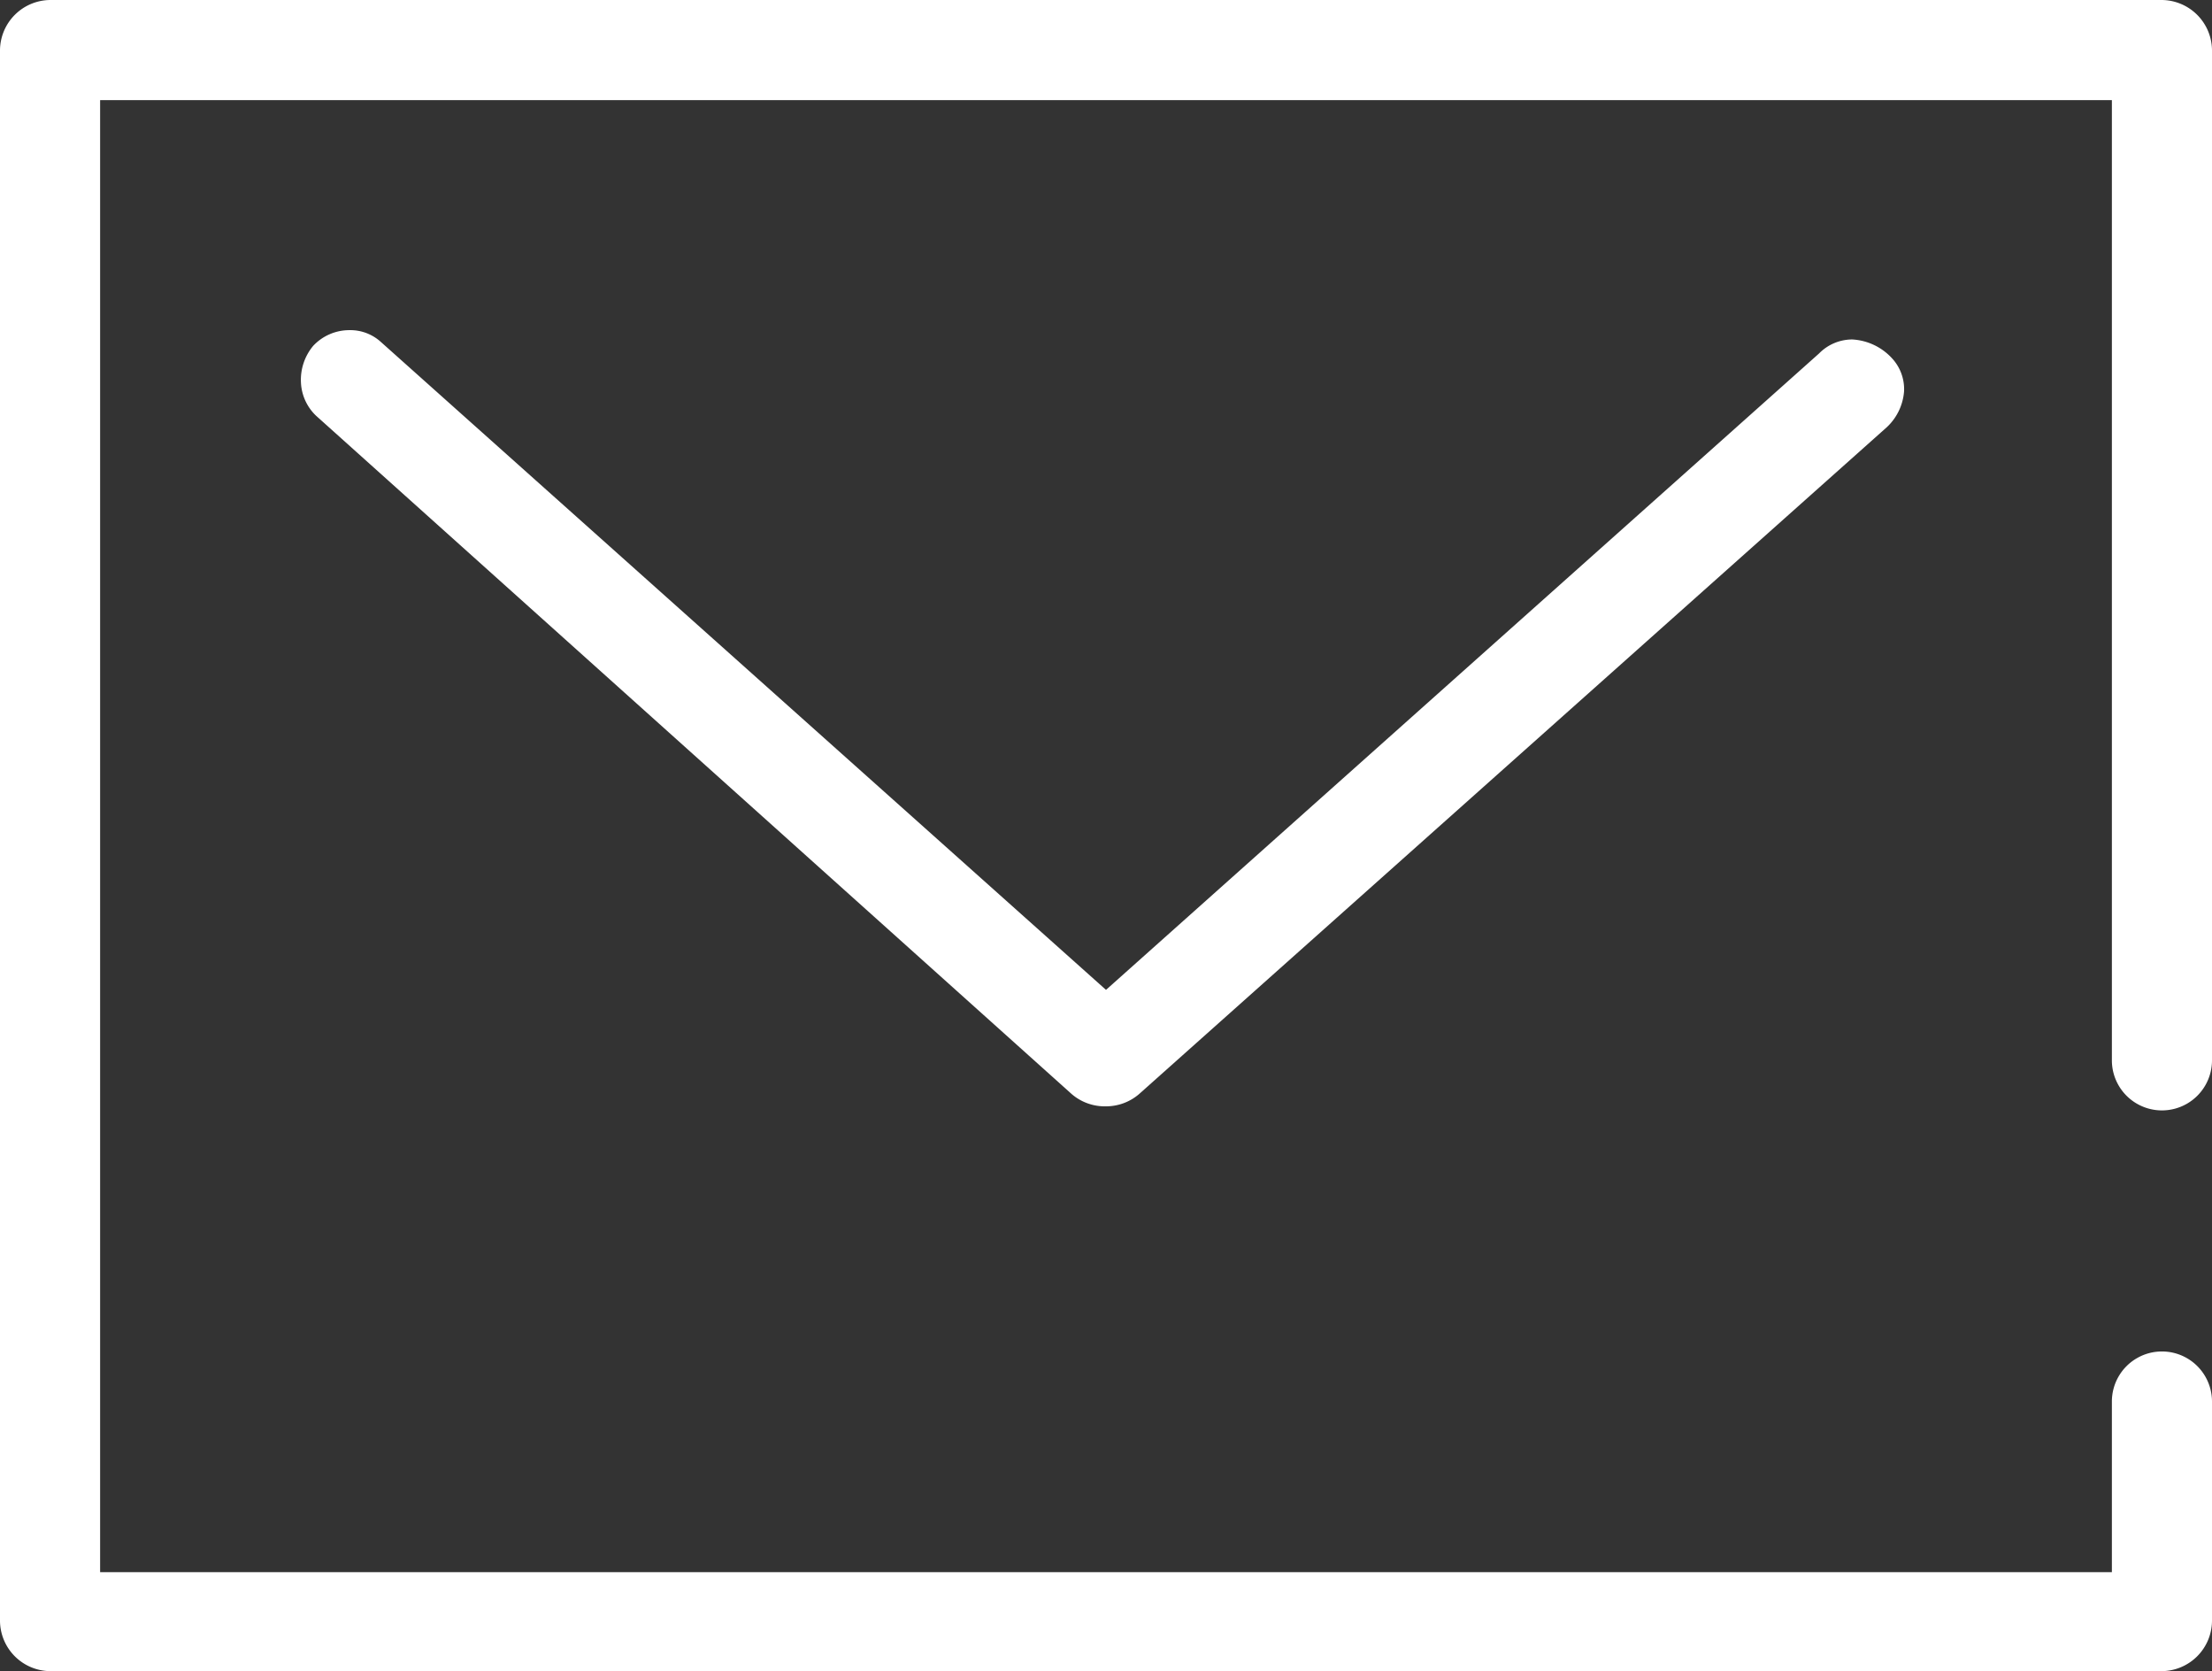
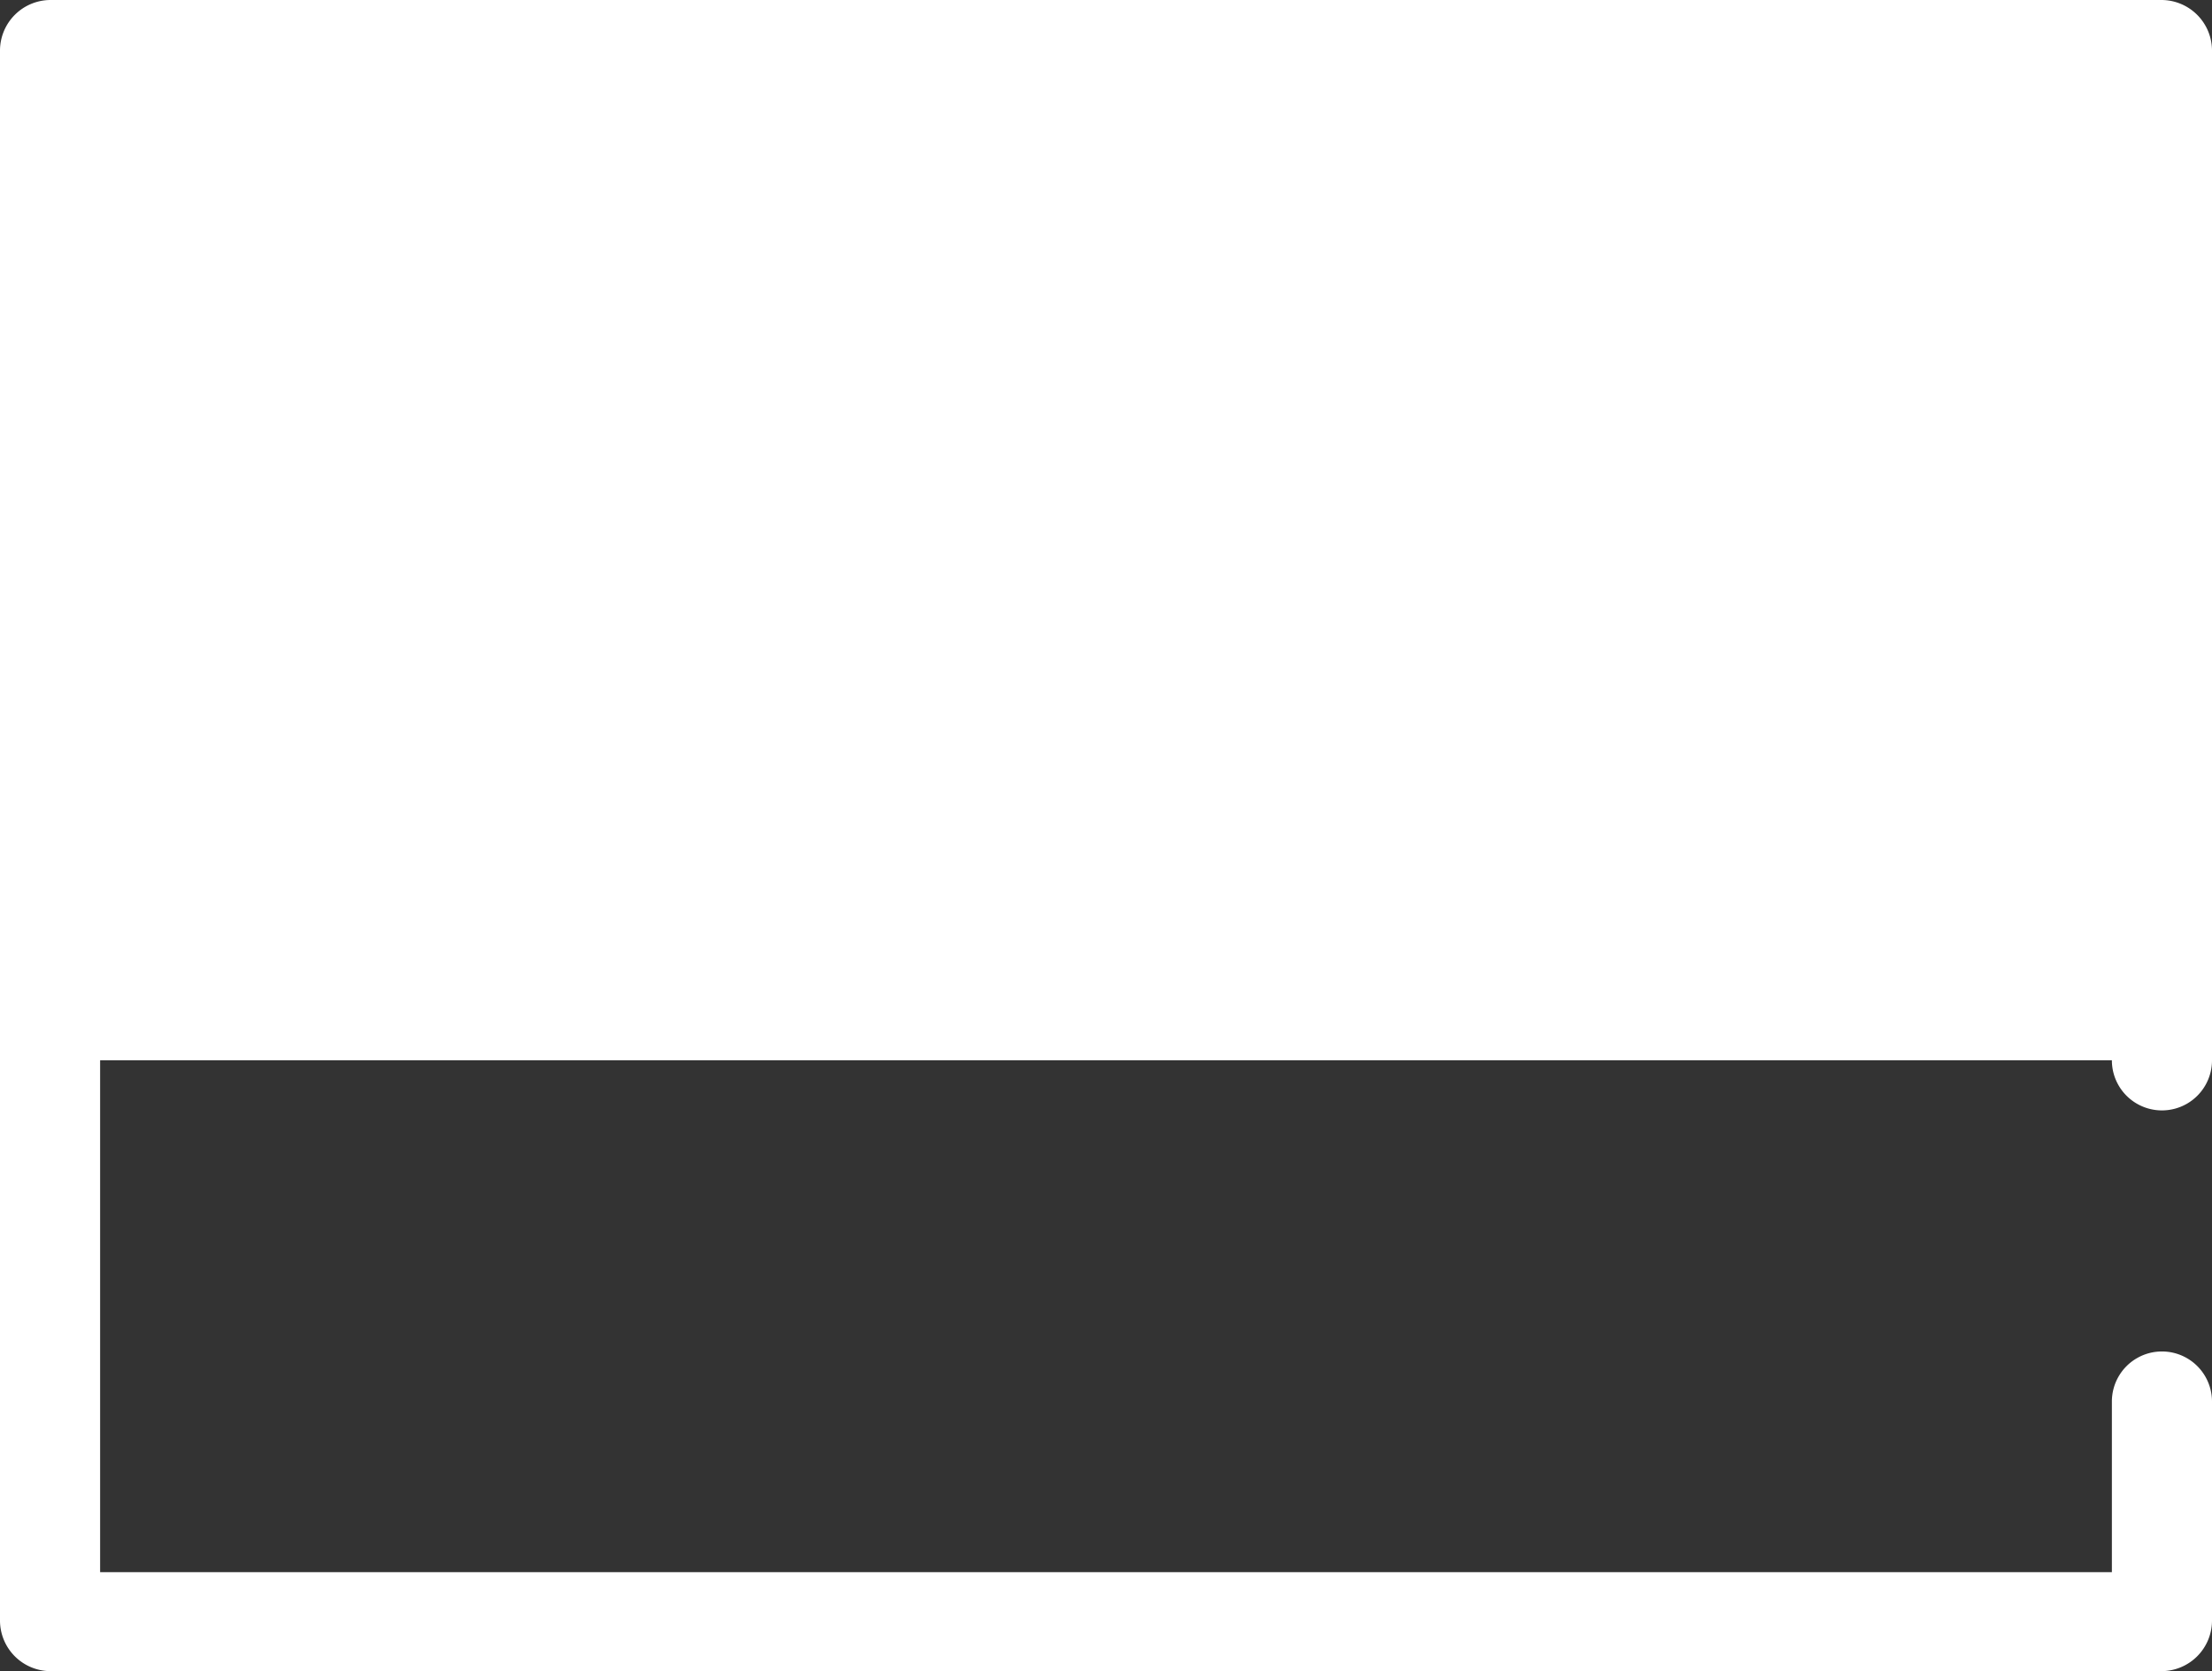
<svg xmlns="http://www.w3.org/2000/svg" viewBox="0 0 38 28.7">
  <rect x="0" y="0" width="38" height="28.7" fill="#333333" stroke="none" />
  <defs>
    <style>.cls-1{fill:#fff;}</style>
  </defs>
  <title>Datový zdroj 4</title>
  <g id="Vrstva_2" data-name="Vrstva 2">
    <g id="CZ">
-       <path class="cls-1" d="M.86,28.7A.87.87,0,0,1,0,27.84V.86A.87.87,0,0,1,.86,0H37.14A.87.87,0,0,1,38,.86V18.21a.86.86,0,0,1-1.72,0V1.72H1.72V27H36.28V24.07a.86.86,0,0,1,1.72,0v3.77a.87.87,0,0,1-.86.86Z" />
-       <path class="cls-1" d="M19,19a.87.87,0,0,1-.6-.22L5.43,7.14a.84.84,0,0,1-.26-.57.91.91,0,0,1,.21-.63A.85.85,0,0,1,6,5.67a.78.78,0,0,1,.54.2L19,17,31.25,6.07a.8.8,0,0,1,.57-.24,1,1,0,0,1,.68.32.78.78,0,0,1,.21.57.94.94,0,0,1-.3.62L19.59,18.77A.87.87,0,0,1,19,19Z" />
+       <path class="cls-1" d="M.86,28.7A.87.87,0,0,1,0,27.84V.86A.87.87,0,0,1,.86,0H37.14A.87.87,0,0,1,38,.86V18.21a.86.86,0,0,1-1.72,0H1.72V27H36.28V24.07a.86.86,0,0,1,1.72,0v3.77a.87.87,0,0,1-.86.86Z" />
    </g>
  </g>
</svg>